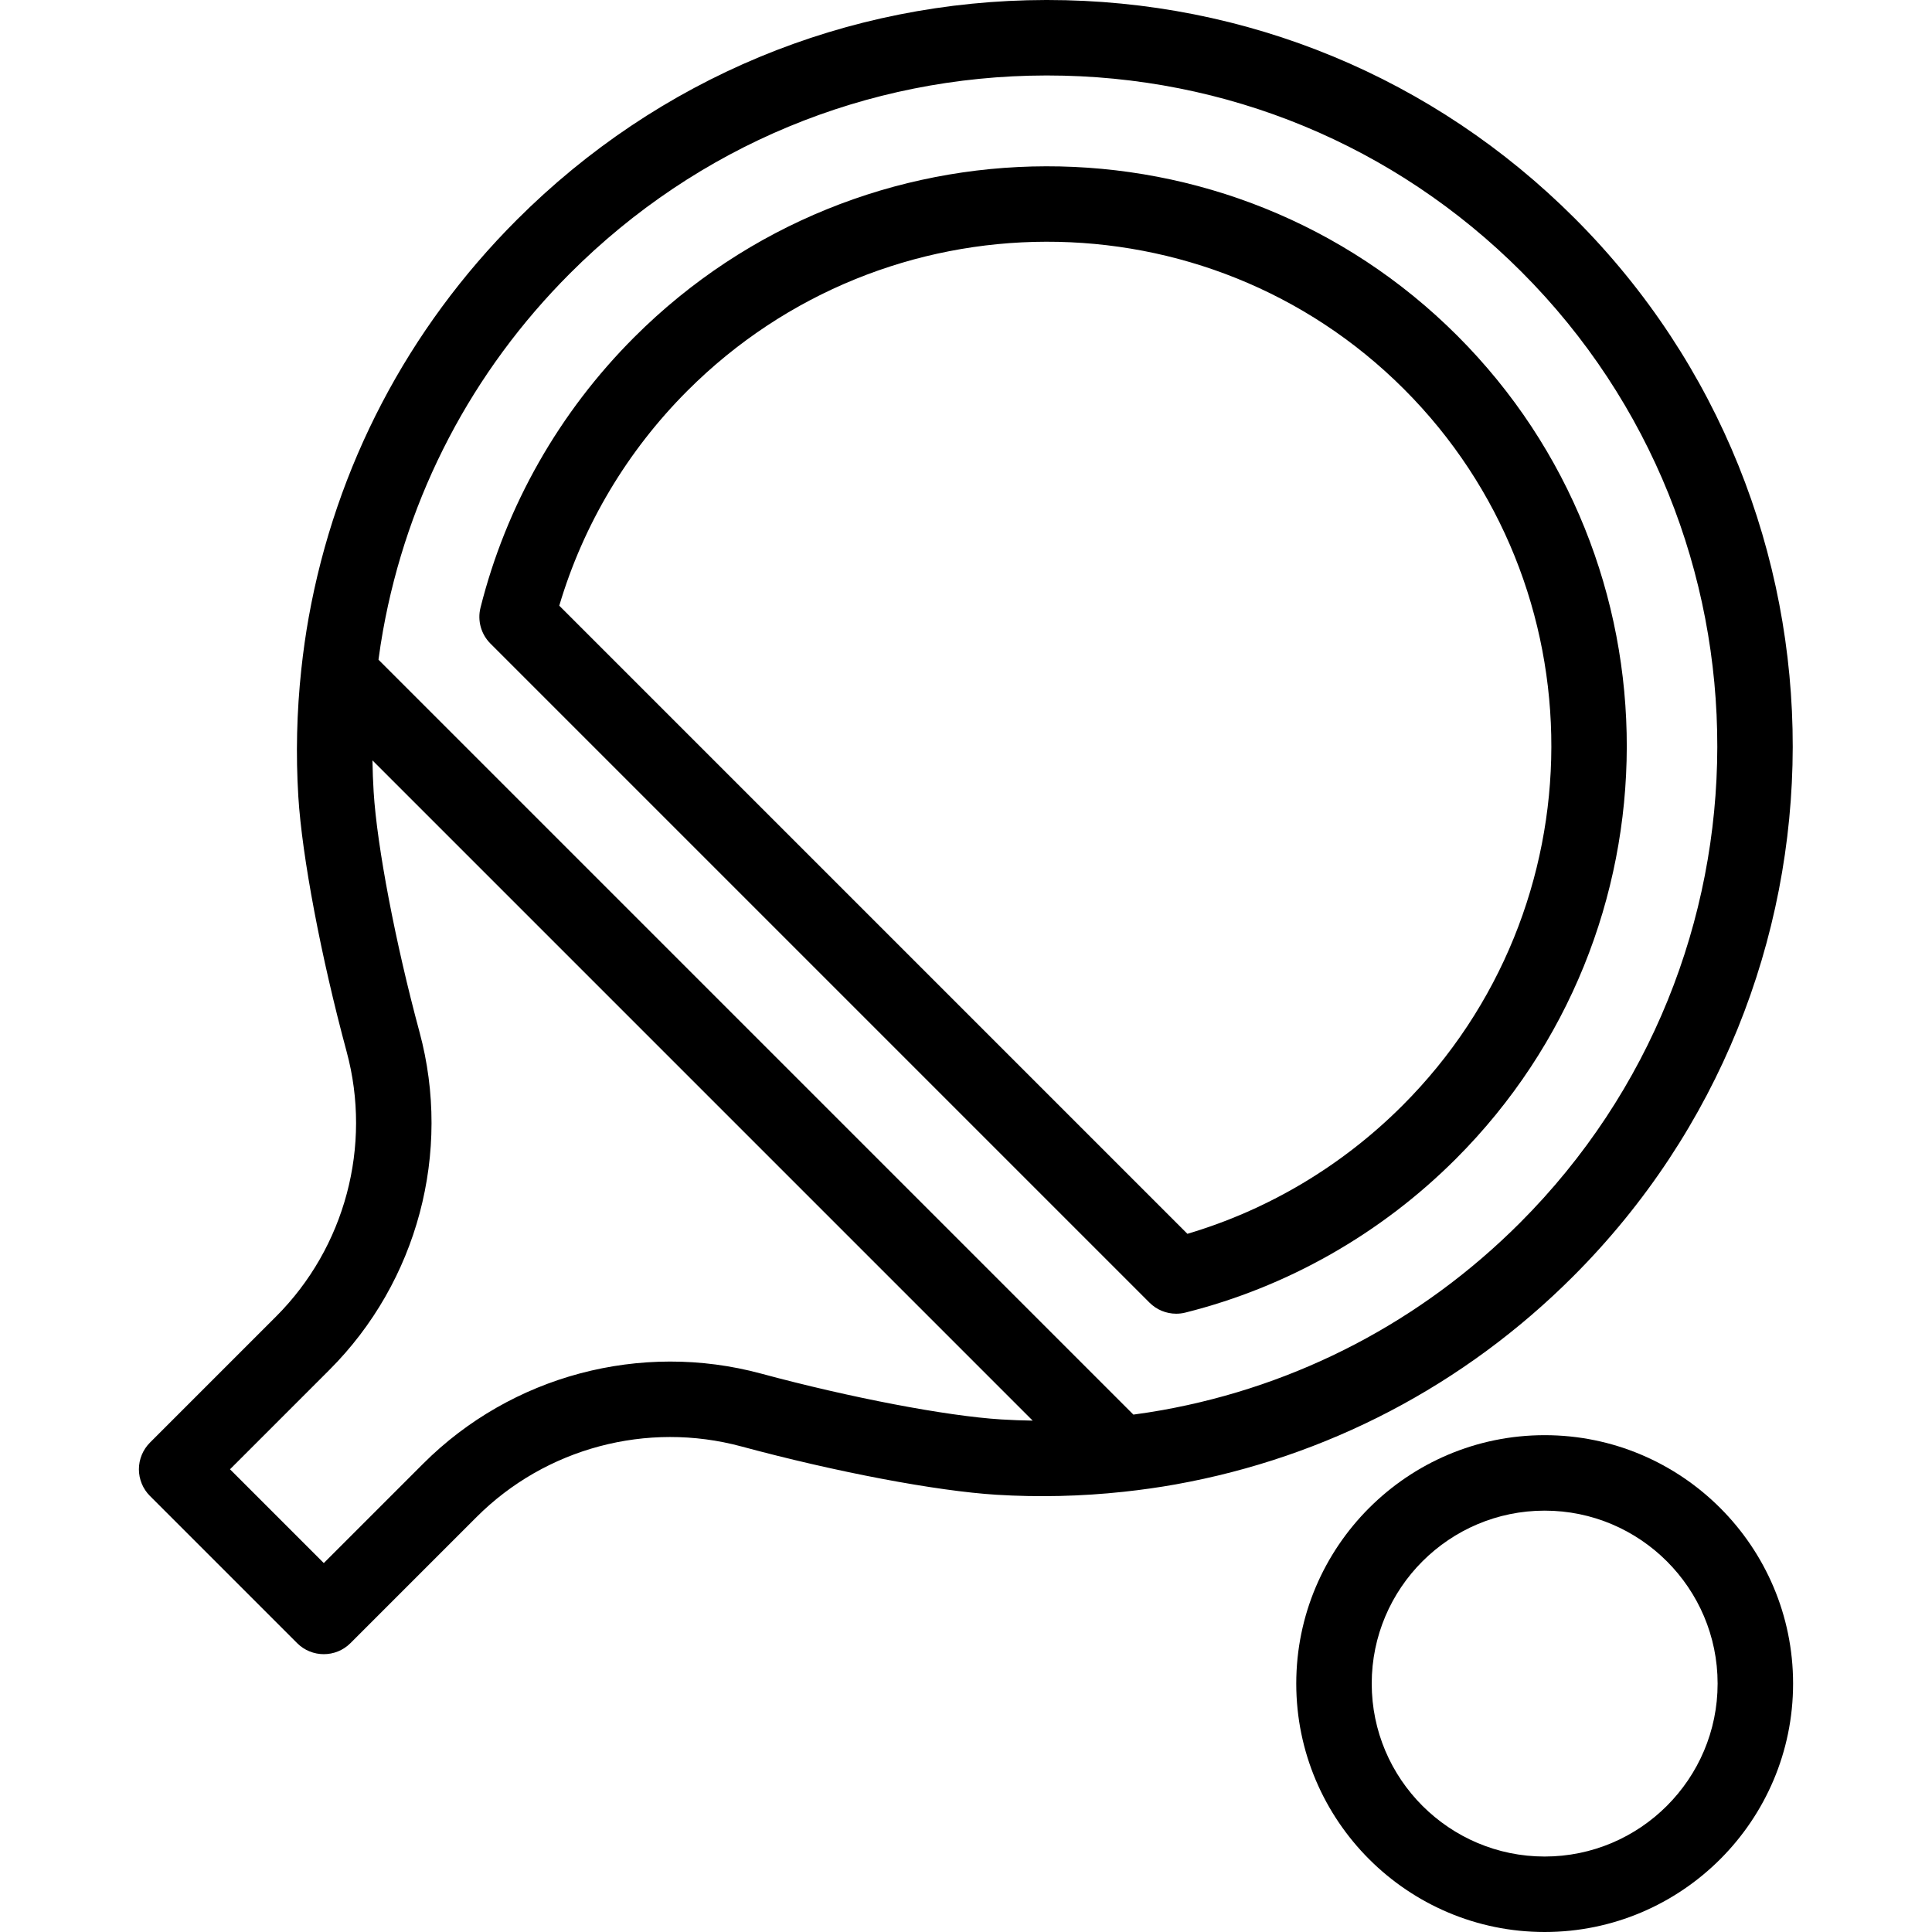
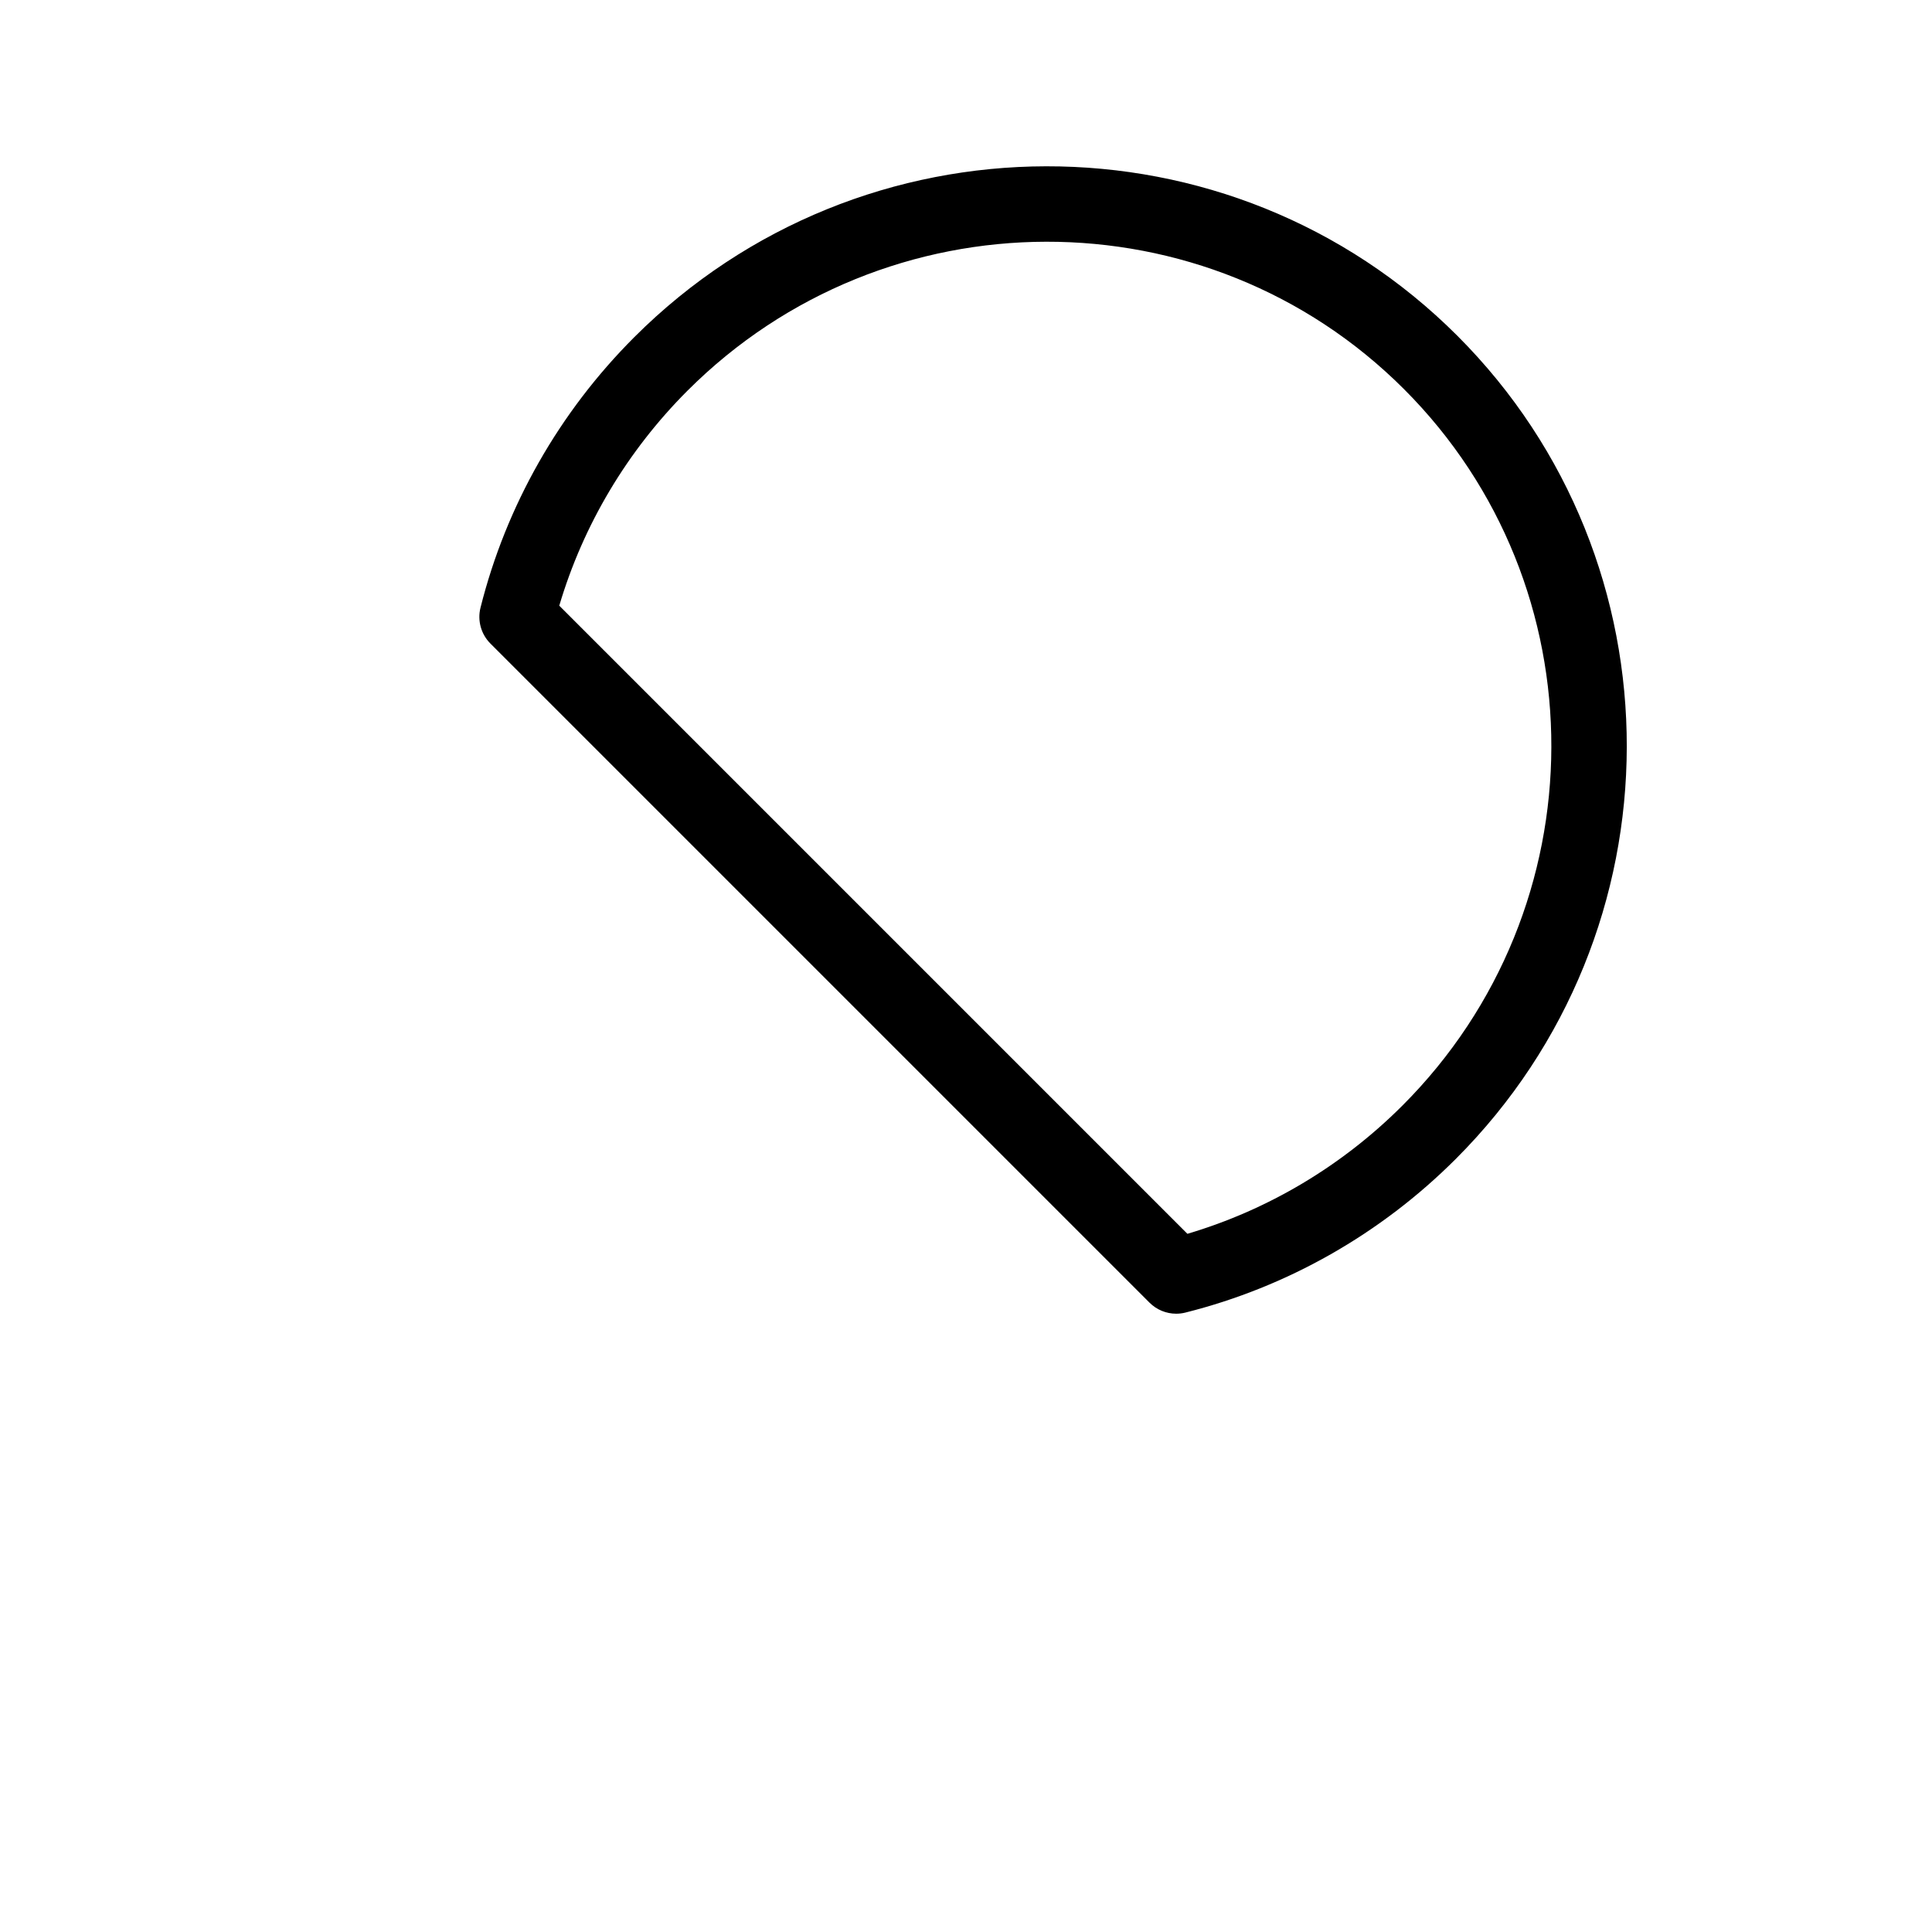
<svg xmlns="http://www.w3.org/2000/svg" id="Capa_1" enable-background="new 0 0 512 512" height="512" viewBox="0 0 512 512" width="512">
  <g>
-     <path d="m416.914 338.24c77.413-77.413 77.596-203.189.409-280.376-37.323-37.322-86.961-57.864-139.806-57.864-.104 0-.209 0-.313 0-52.951.081-102.762 20.776-140.257 58.272-28.887 28.887-47.954 65.315-55.139 105.347-.783 4.364-1.442 8.996-1.957 13.767-1.212 11.233-1.478 22.582-.79 33.729.981 15.9 6.008 42.437 12.806 67.604 6.751 24.992-.415 51.876-18.701 70.162l-33.424 33.424c-1.875 1.875-2.929 4.419-2.929 7.071s1.054 5.196 2.929 7.071l38.997 38.996c1.953 1.953 4.512 2.929 7.071 2.929s5.119-.977 7.071-2.929l33.423-33.423c18.286-18.286 45.173-25.45 70.162-18.701 25.167 6.798 51.703 11.825 67.604 12.806 11.151.688 22.5.422 33.729-.79.003 0 .005-.001.008-.001 4.767-.515 9.396-1.173 13.759-1.956 40.032-7.184 76.46-26.25 105.348-55.138zm-215.232 25.772c-31.883-8.611-66.186.533-89.52 23.866l-26.352 26.352-24.854-24.854 26.353-26.353c23.334-23.333 32.479-57.636 23.867-89.52-6.377-23.609-11.26-49.177-12.152-63.622-.171-2.777-.277-5.568-.317-8.368l174.964 174.967c-2.799-.04-5.591-.146-8.369-.317-14.444-.891-40.011-5.774-63.62-12.151zm98.679 10.873-200.059-200.06c.351-2.641.749-5.208 1.192-7.672 6.46-35.993 23.609-68.753 49.595-94.738 33.726-33.727 78.525-52.342 126.145-52.415h.281c47.5 0 92.123 18.464 125.665 52.006 69.39 69.39 69.207 182.478-.409 252.093-25.985 25.985-58.745 43.135-94.738 49.594-2.464.442-5.032.841-7.672 1.192z" />
    <path d="m386.21 88.976c-60.032-60.031-157.894-59.848-218.151.409-19.865 19.866-33.946 44.646-40.721 71.661-.855 3.409.143 7.018 2.628 9.503l174.67 174.67c1.899 1.898 4.452 2.929 7.072 2.929.81 0 1.626-.098 2.432-.3 27.015-6.773 51.795-20.854 71.662-40.72 60.257-60.257 60.44-158.12.408-218.152zm-14.55 204.009c-15.973 15.973-35.58 27.649-56.985 33.988l-166.462-166.462c6.339-21.405 18.016-41.012 33.988-56.984 52.459-52.46 137.633-52.643 189.867-.409 52.234 52.235 52.051 137.408-.408 189.867z" />
-     <path d="m409.354 380.335c-36.3 0-65.833 29.532-65.833 65.832s29.532 65.833 65.833 65.833 65.833-29.532 65.833-65.833c0-36.299-29.533-65.832-65.833-65.832zm0 111.665c-25.272 0-45.833-20.561-45.833-45.833s20.561-45.832 45.833-45.832 45.833 20.56 45.833 45.832-20.561 45.833-45.833 45.833z" />
  </g>
</svg>